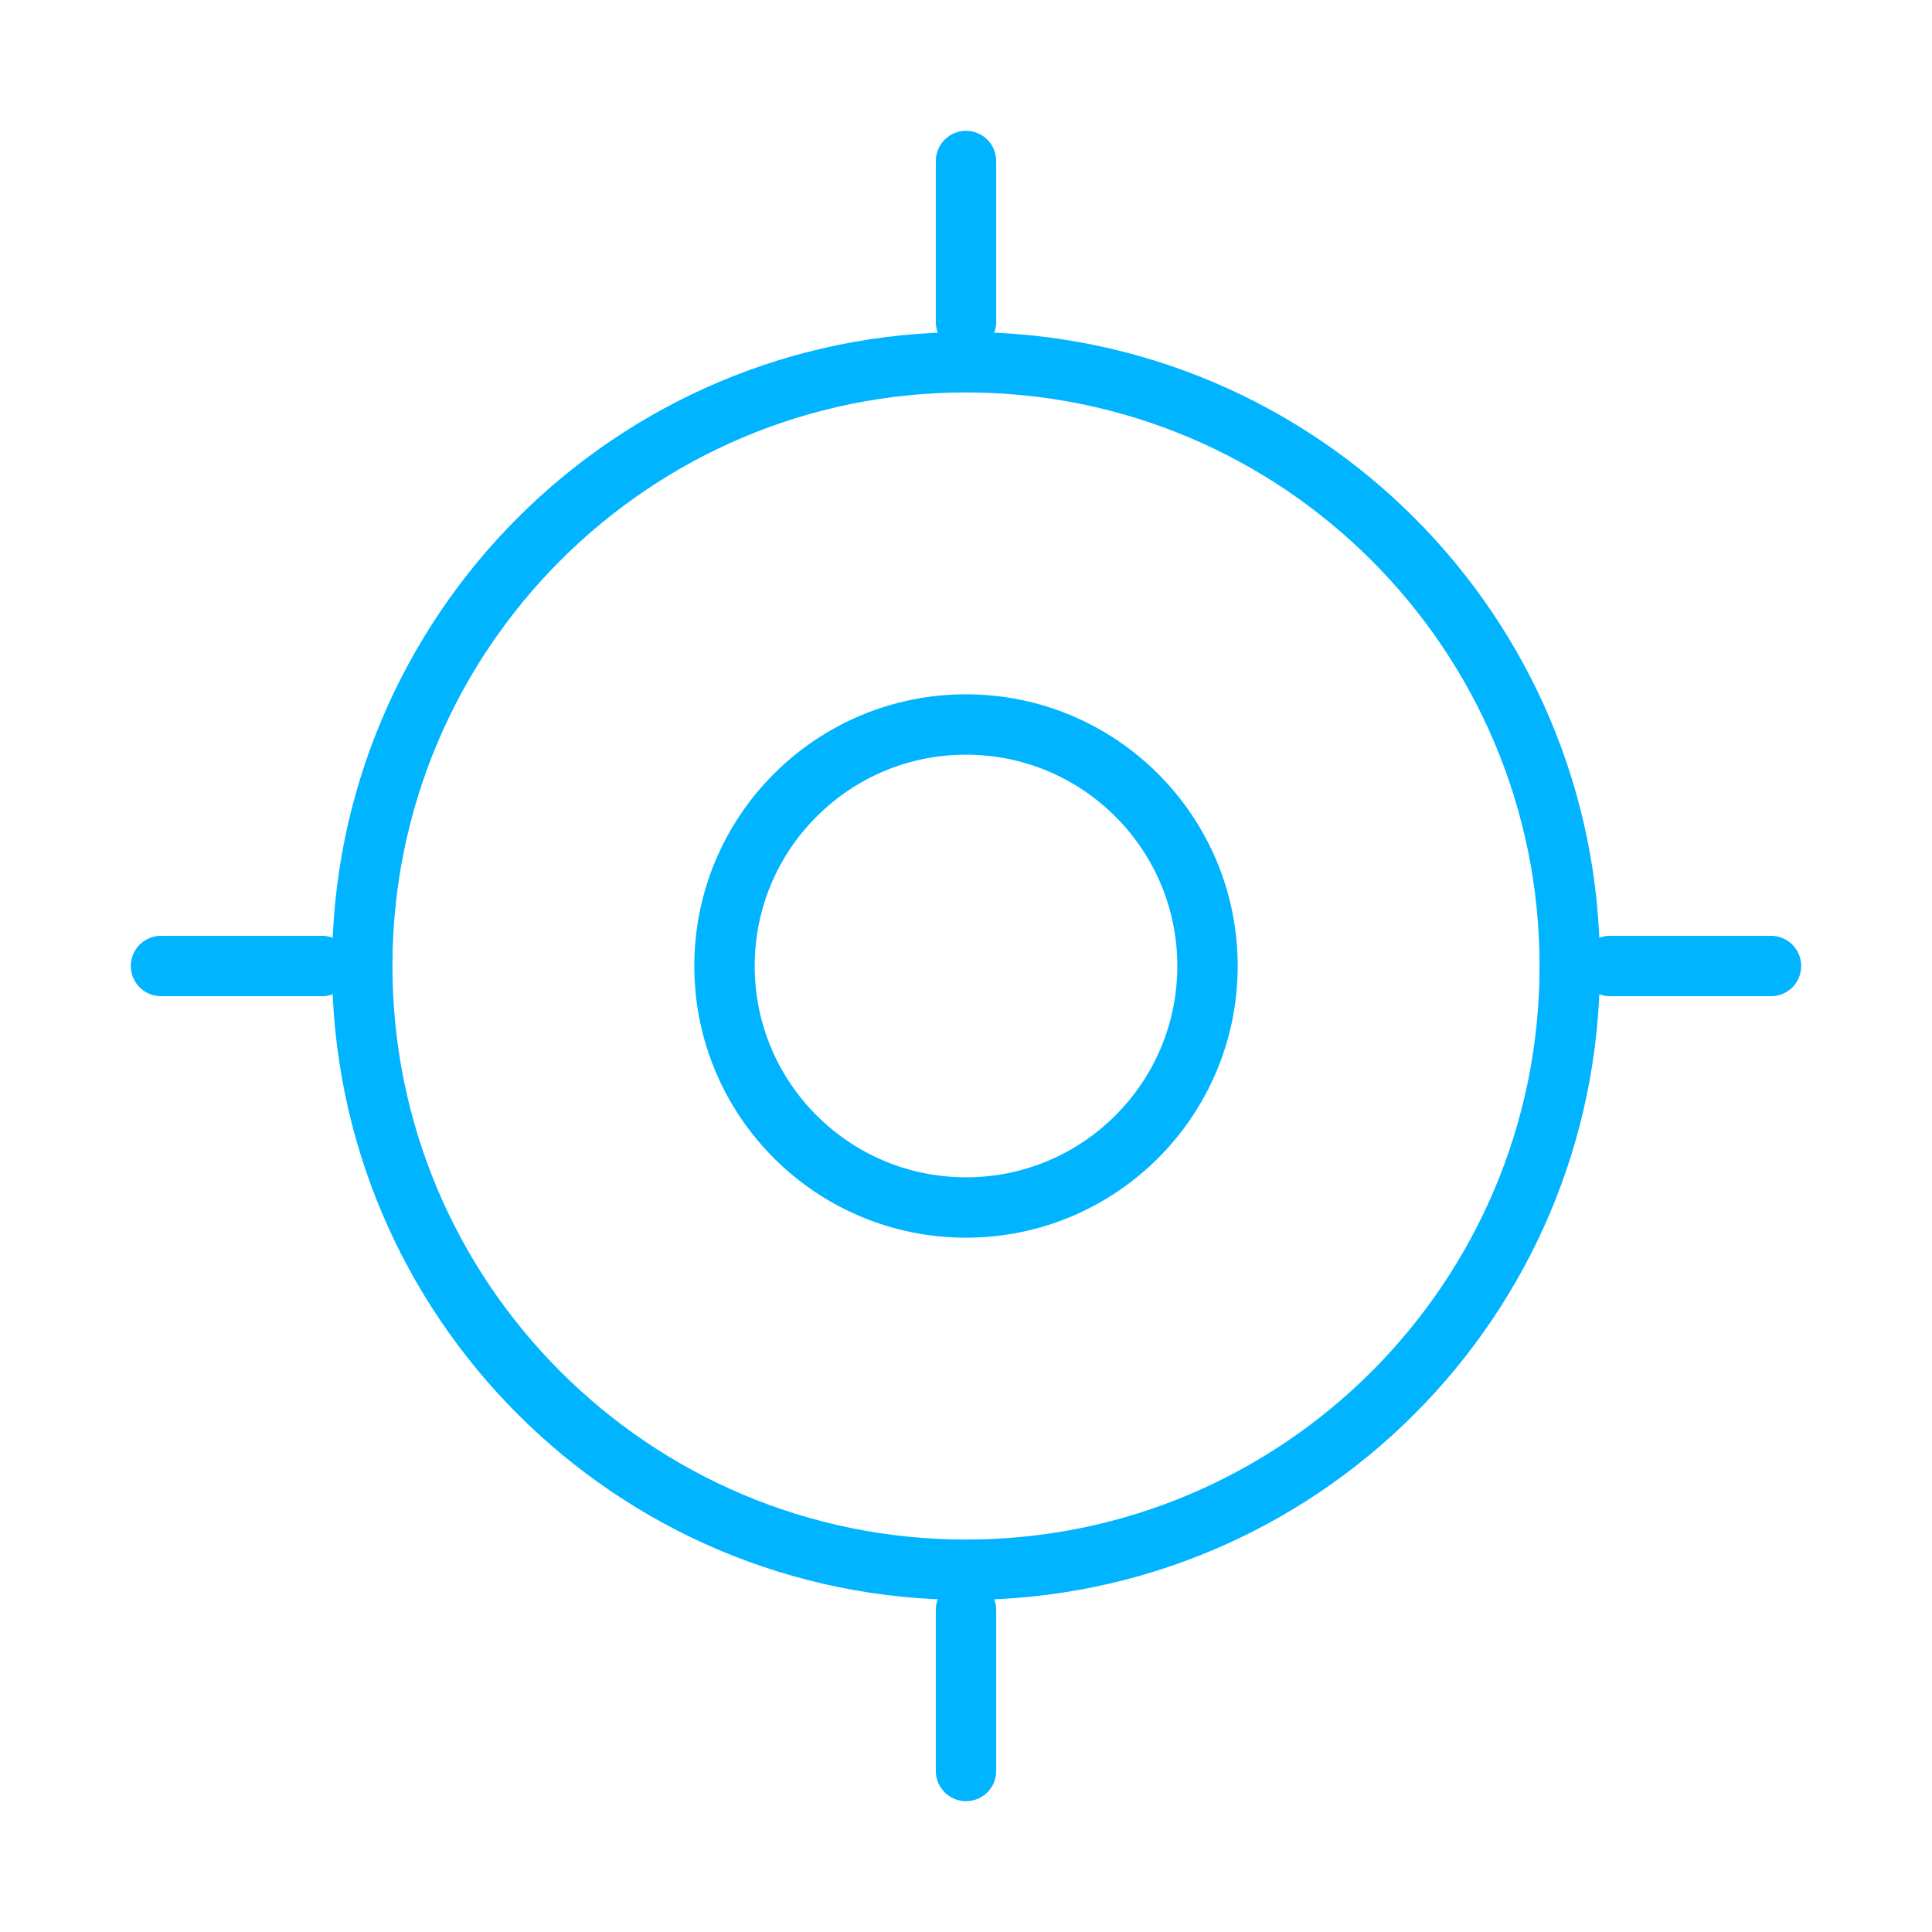
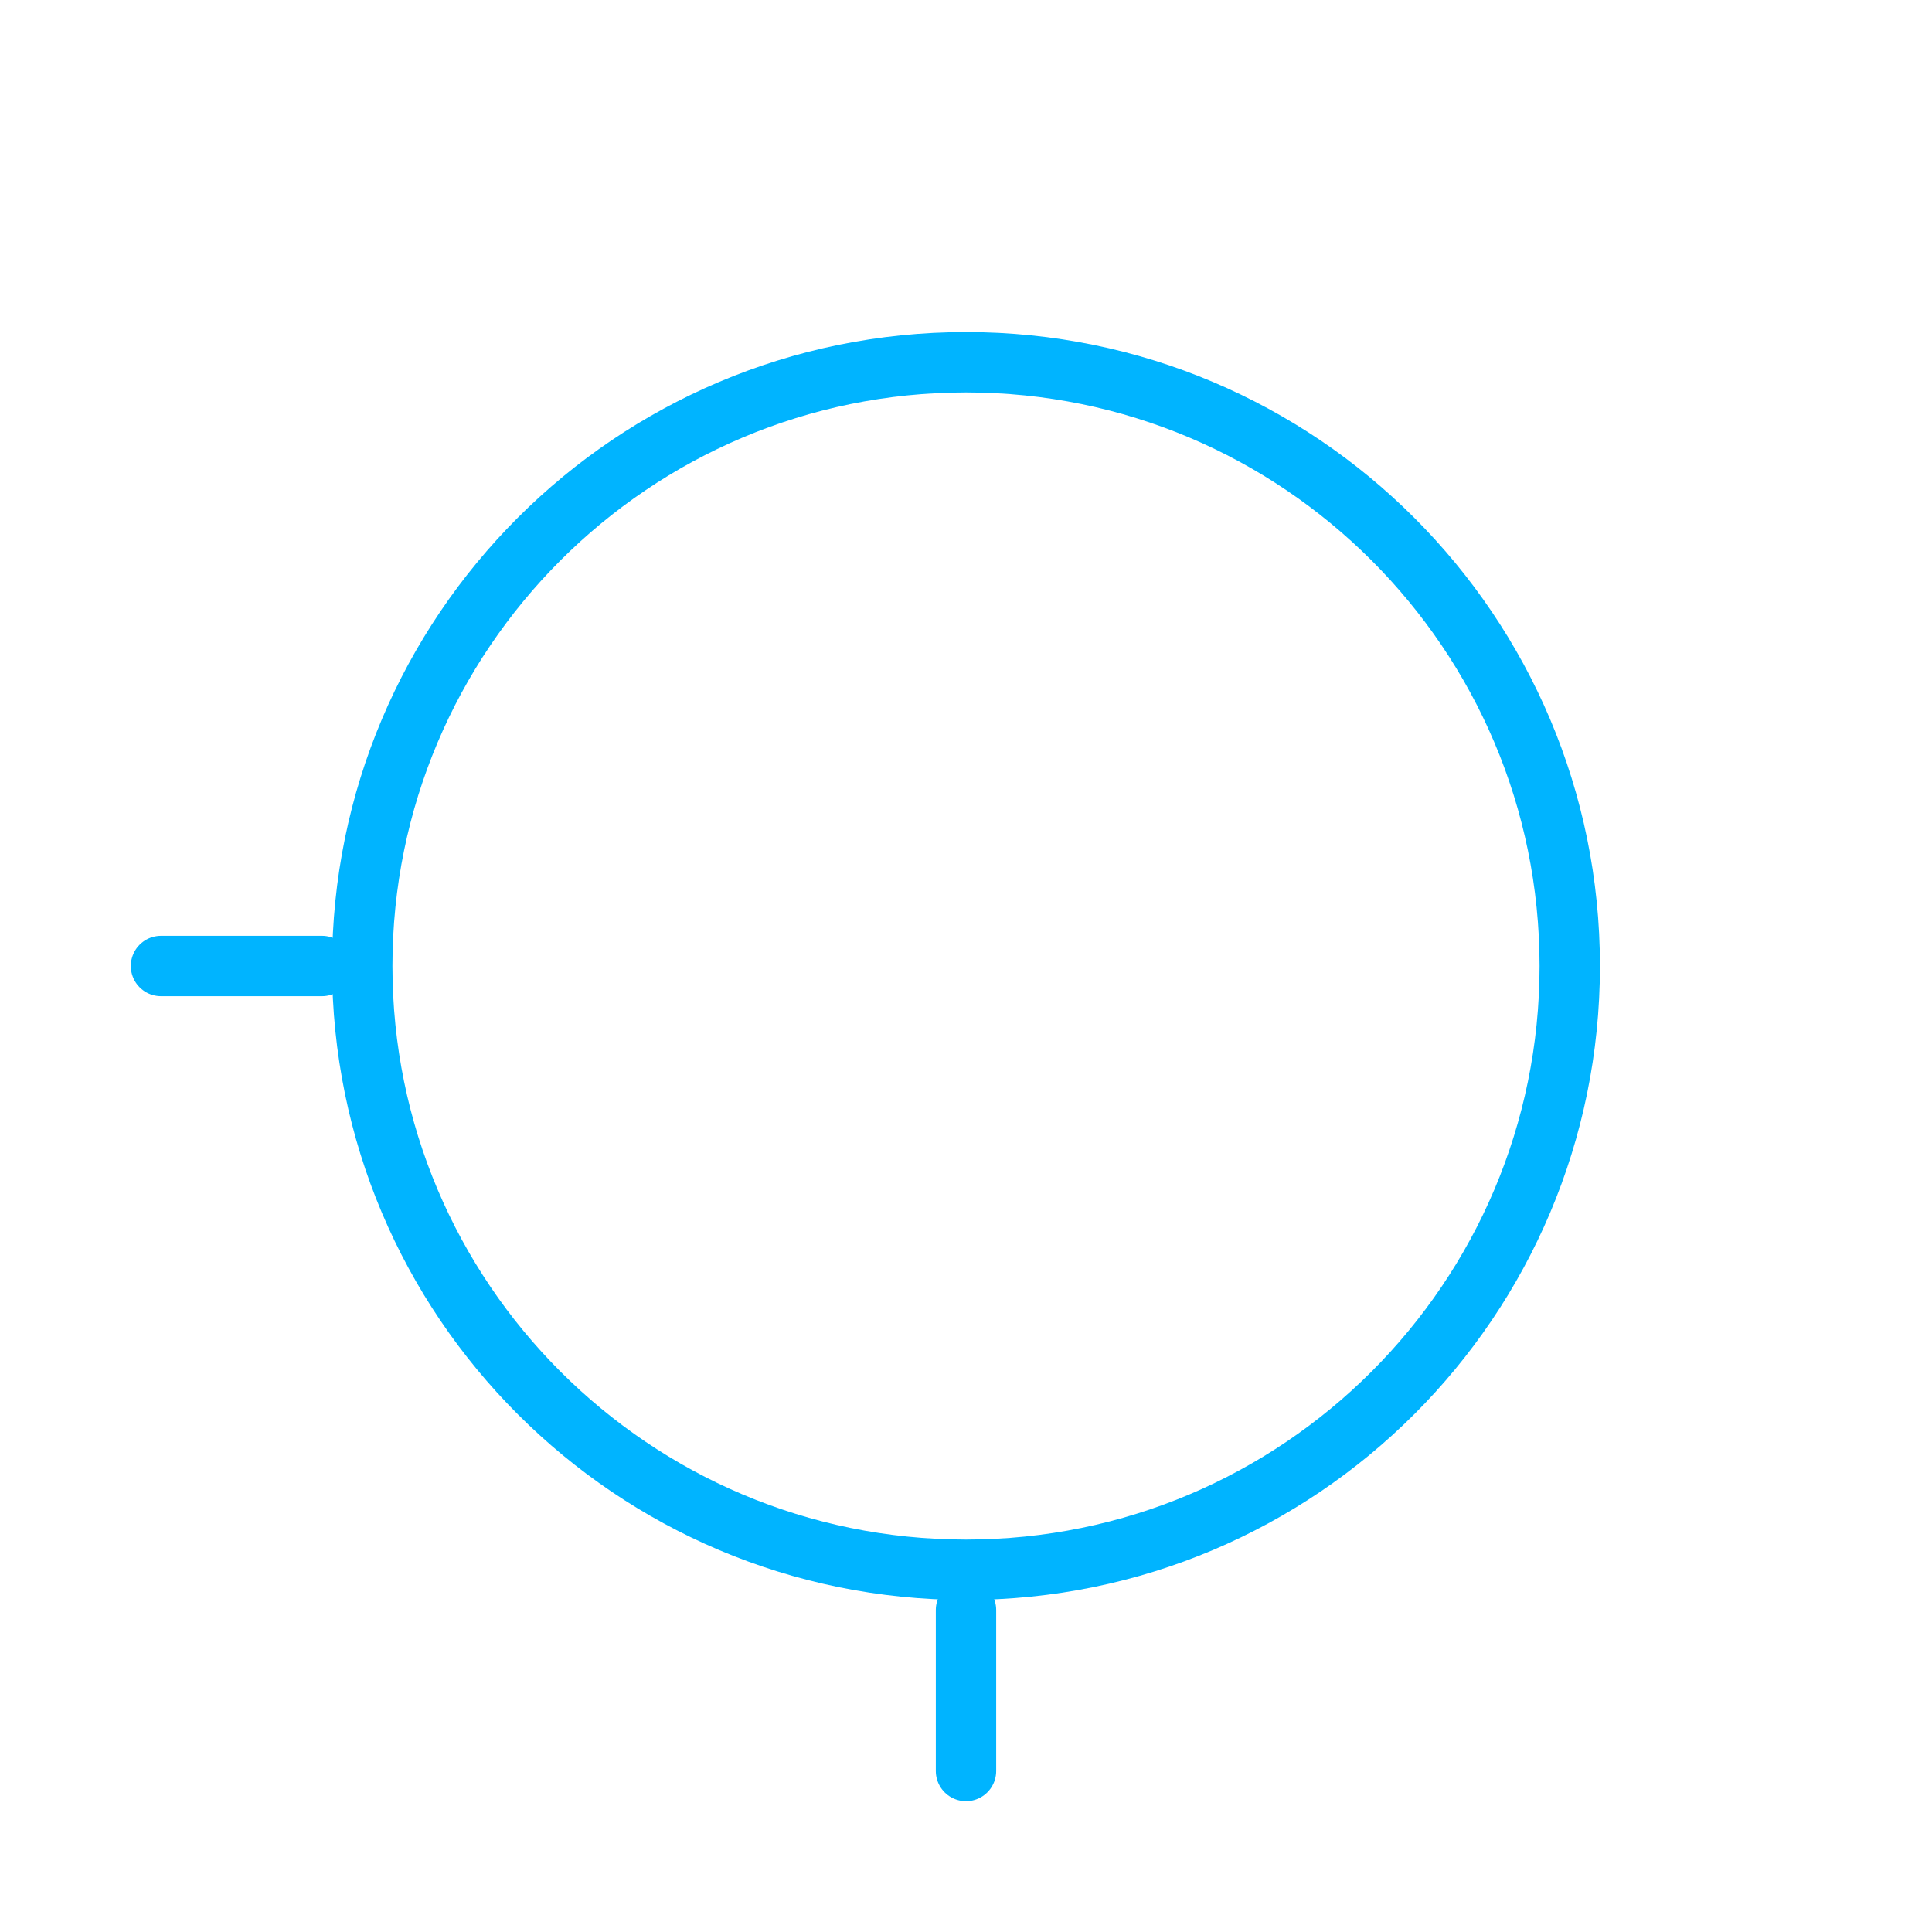
<svg xmlns="http://www.w3.org/2000/svg" width="48" height="48" viewBox="0 0 48 48" fill="none">
  <path d="M24 39C32.284 39 39 32.284 39 24C39 15.716 32.284 9 24 9C15.716 9 9 15.716 9 24C9 32.284 15.716 39 24 39Z" stroke="#00B4FF" stroke-width="1.5" stroke-linecap="round" stroke-linejoin="round" />
-   <path d="M24 30C27.314 30 30 27.314 30 24C30 20.686 27.314 18 24 18C20.686 18 18 20.686 18 24C18 27.314 20.686 30 24 30Z" stroke="#00B4FF" stroke-width="1.5" stroke-linecap="round" stroke-linejoin="round" />
-   <path d="M24 8V4" stroke="#00B4FF" stroke-width="1.5" stroke-linecap="round" stroke-linejoin="round" />
  <path d="M8 24H4" stroke="#00B4FF" stroke-width="1.5" stroke-linecap="round" stroke-linejoin="round" />
  <path d="M24 40V44" stroke="#00B4FF" stroke-width="1.5" stroke-linecap="round" stroke-linejoin="round" />
-   <path d="M40 24H44" stroke="#00B4FF" stroke-width="1.5" stroke-linecap="round" stroke-linejoin="round" />
</svg>